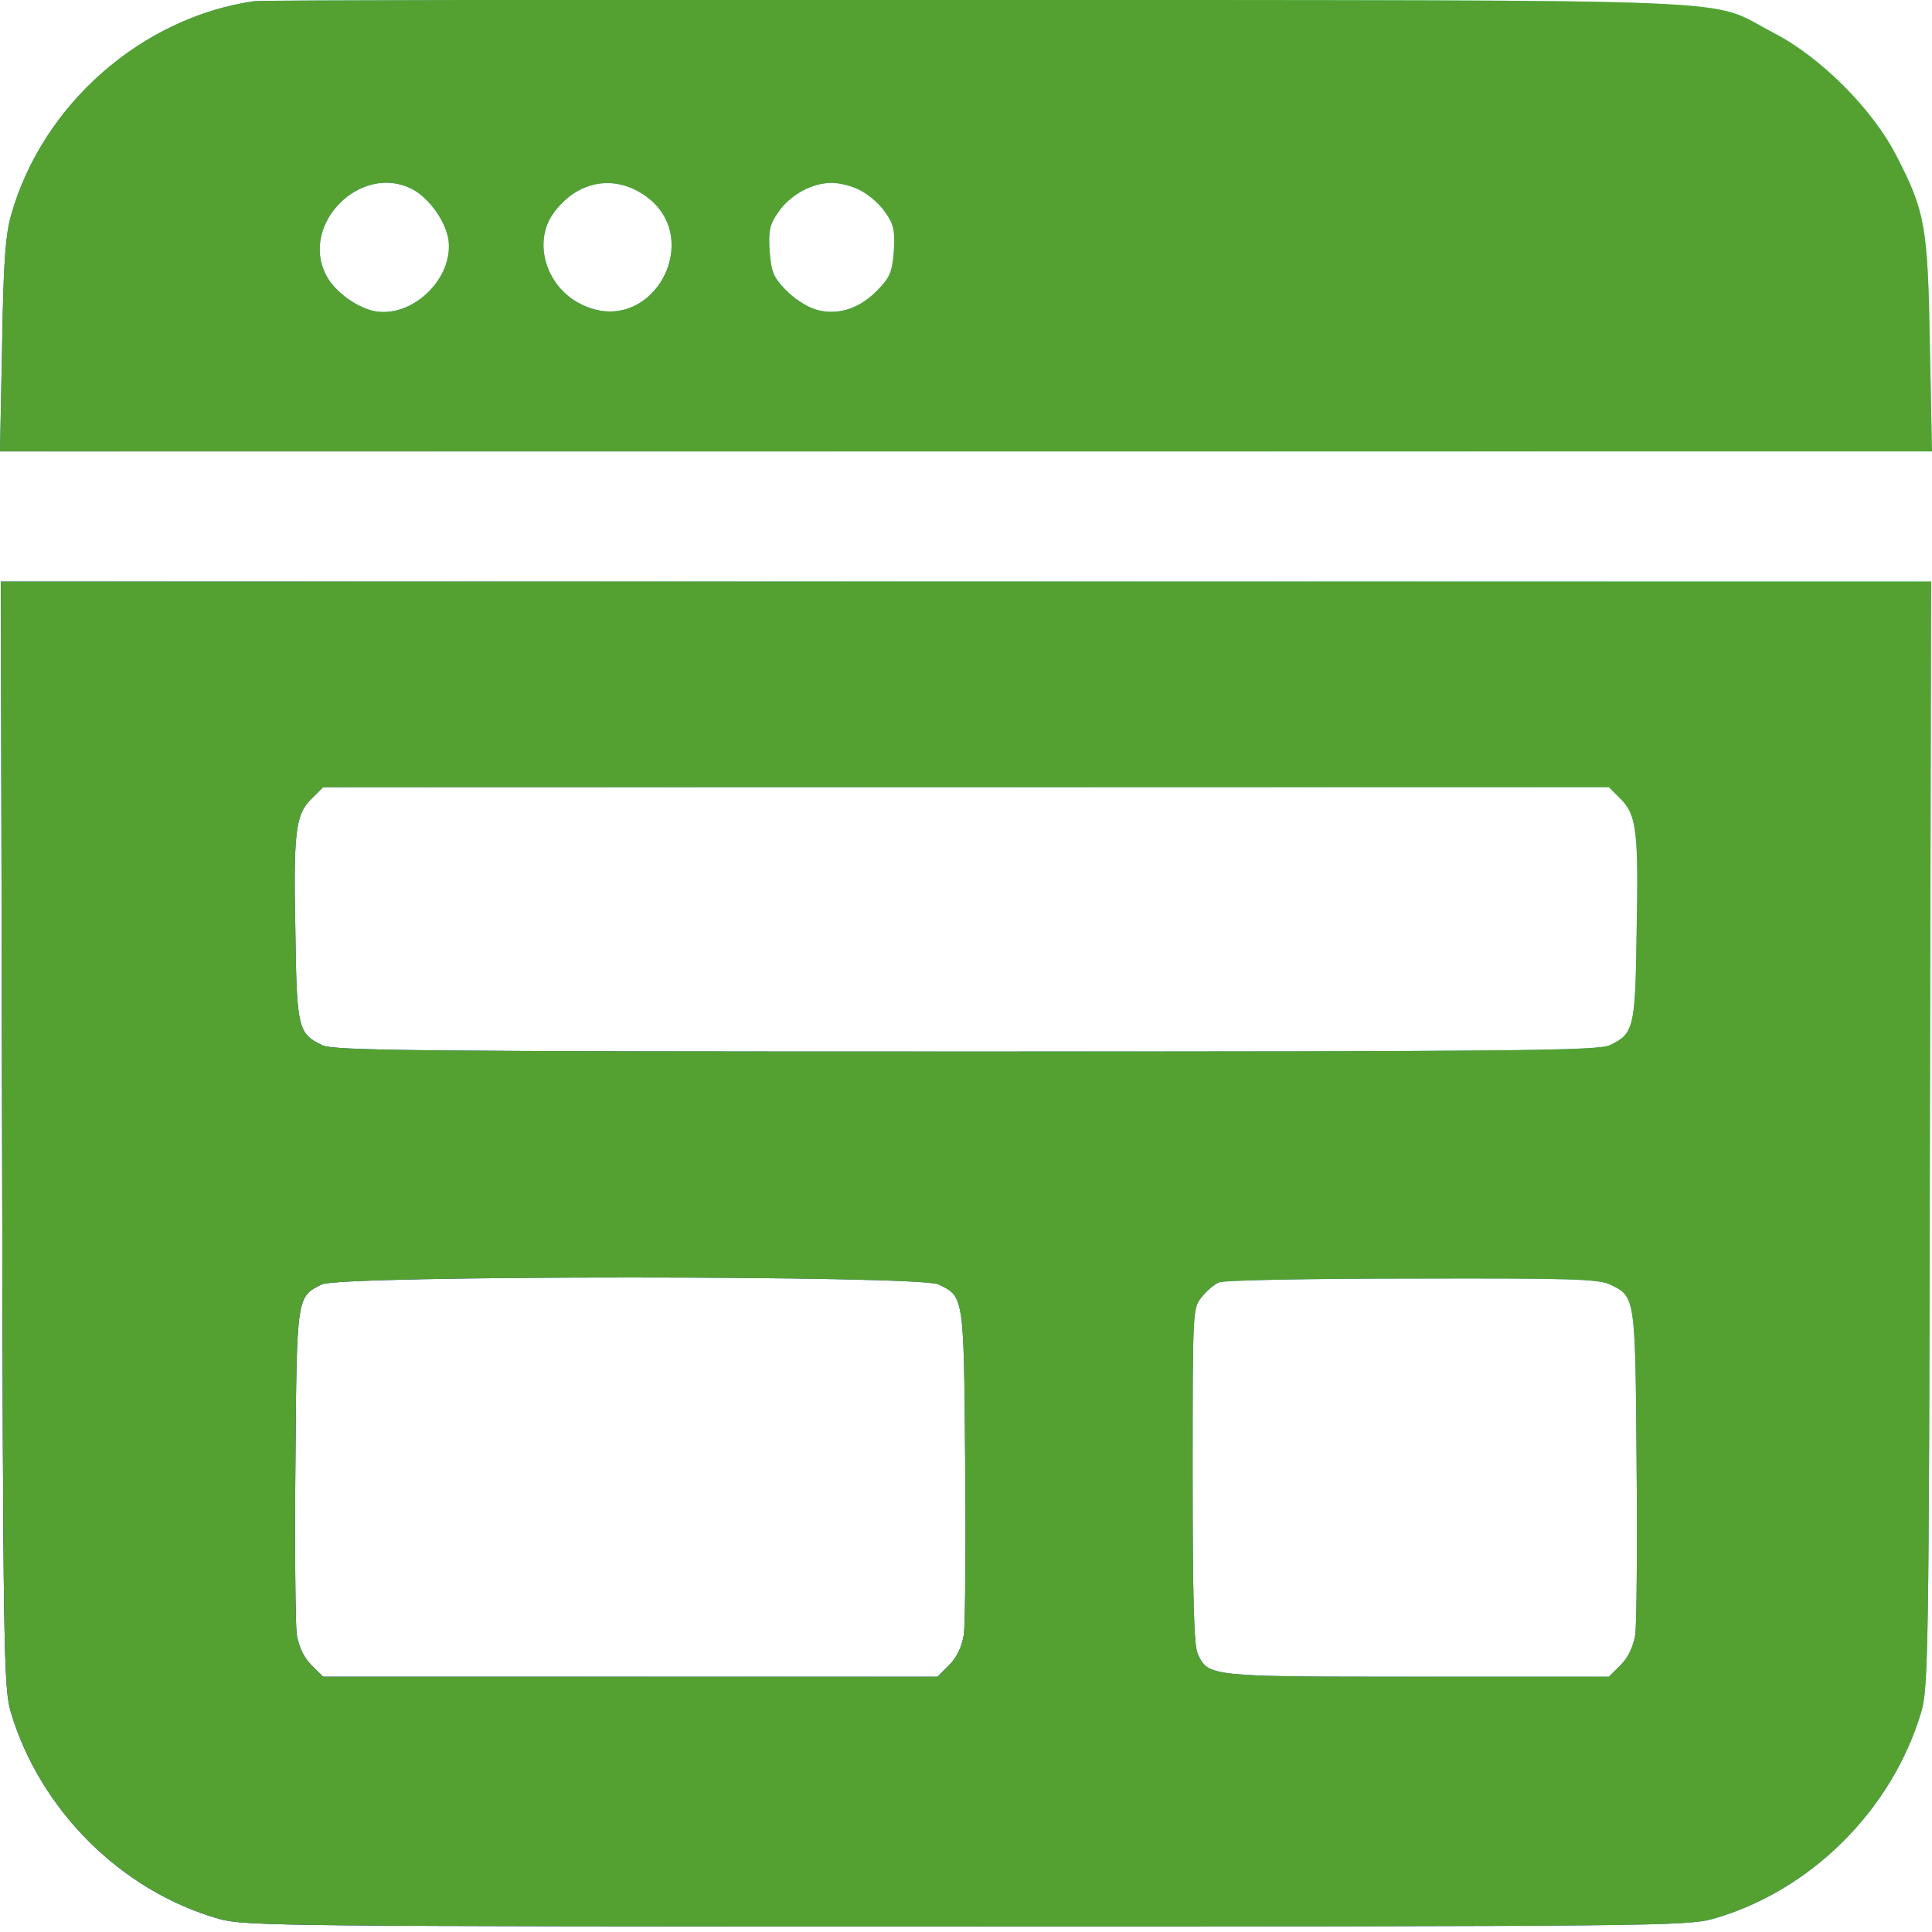
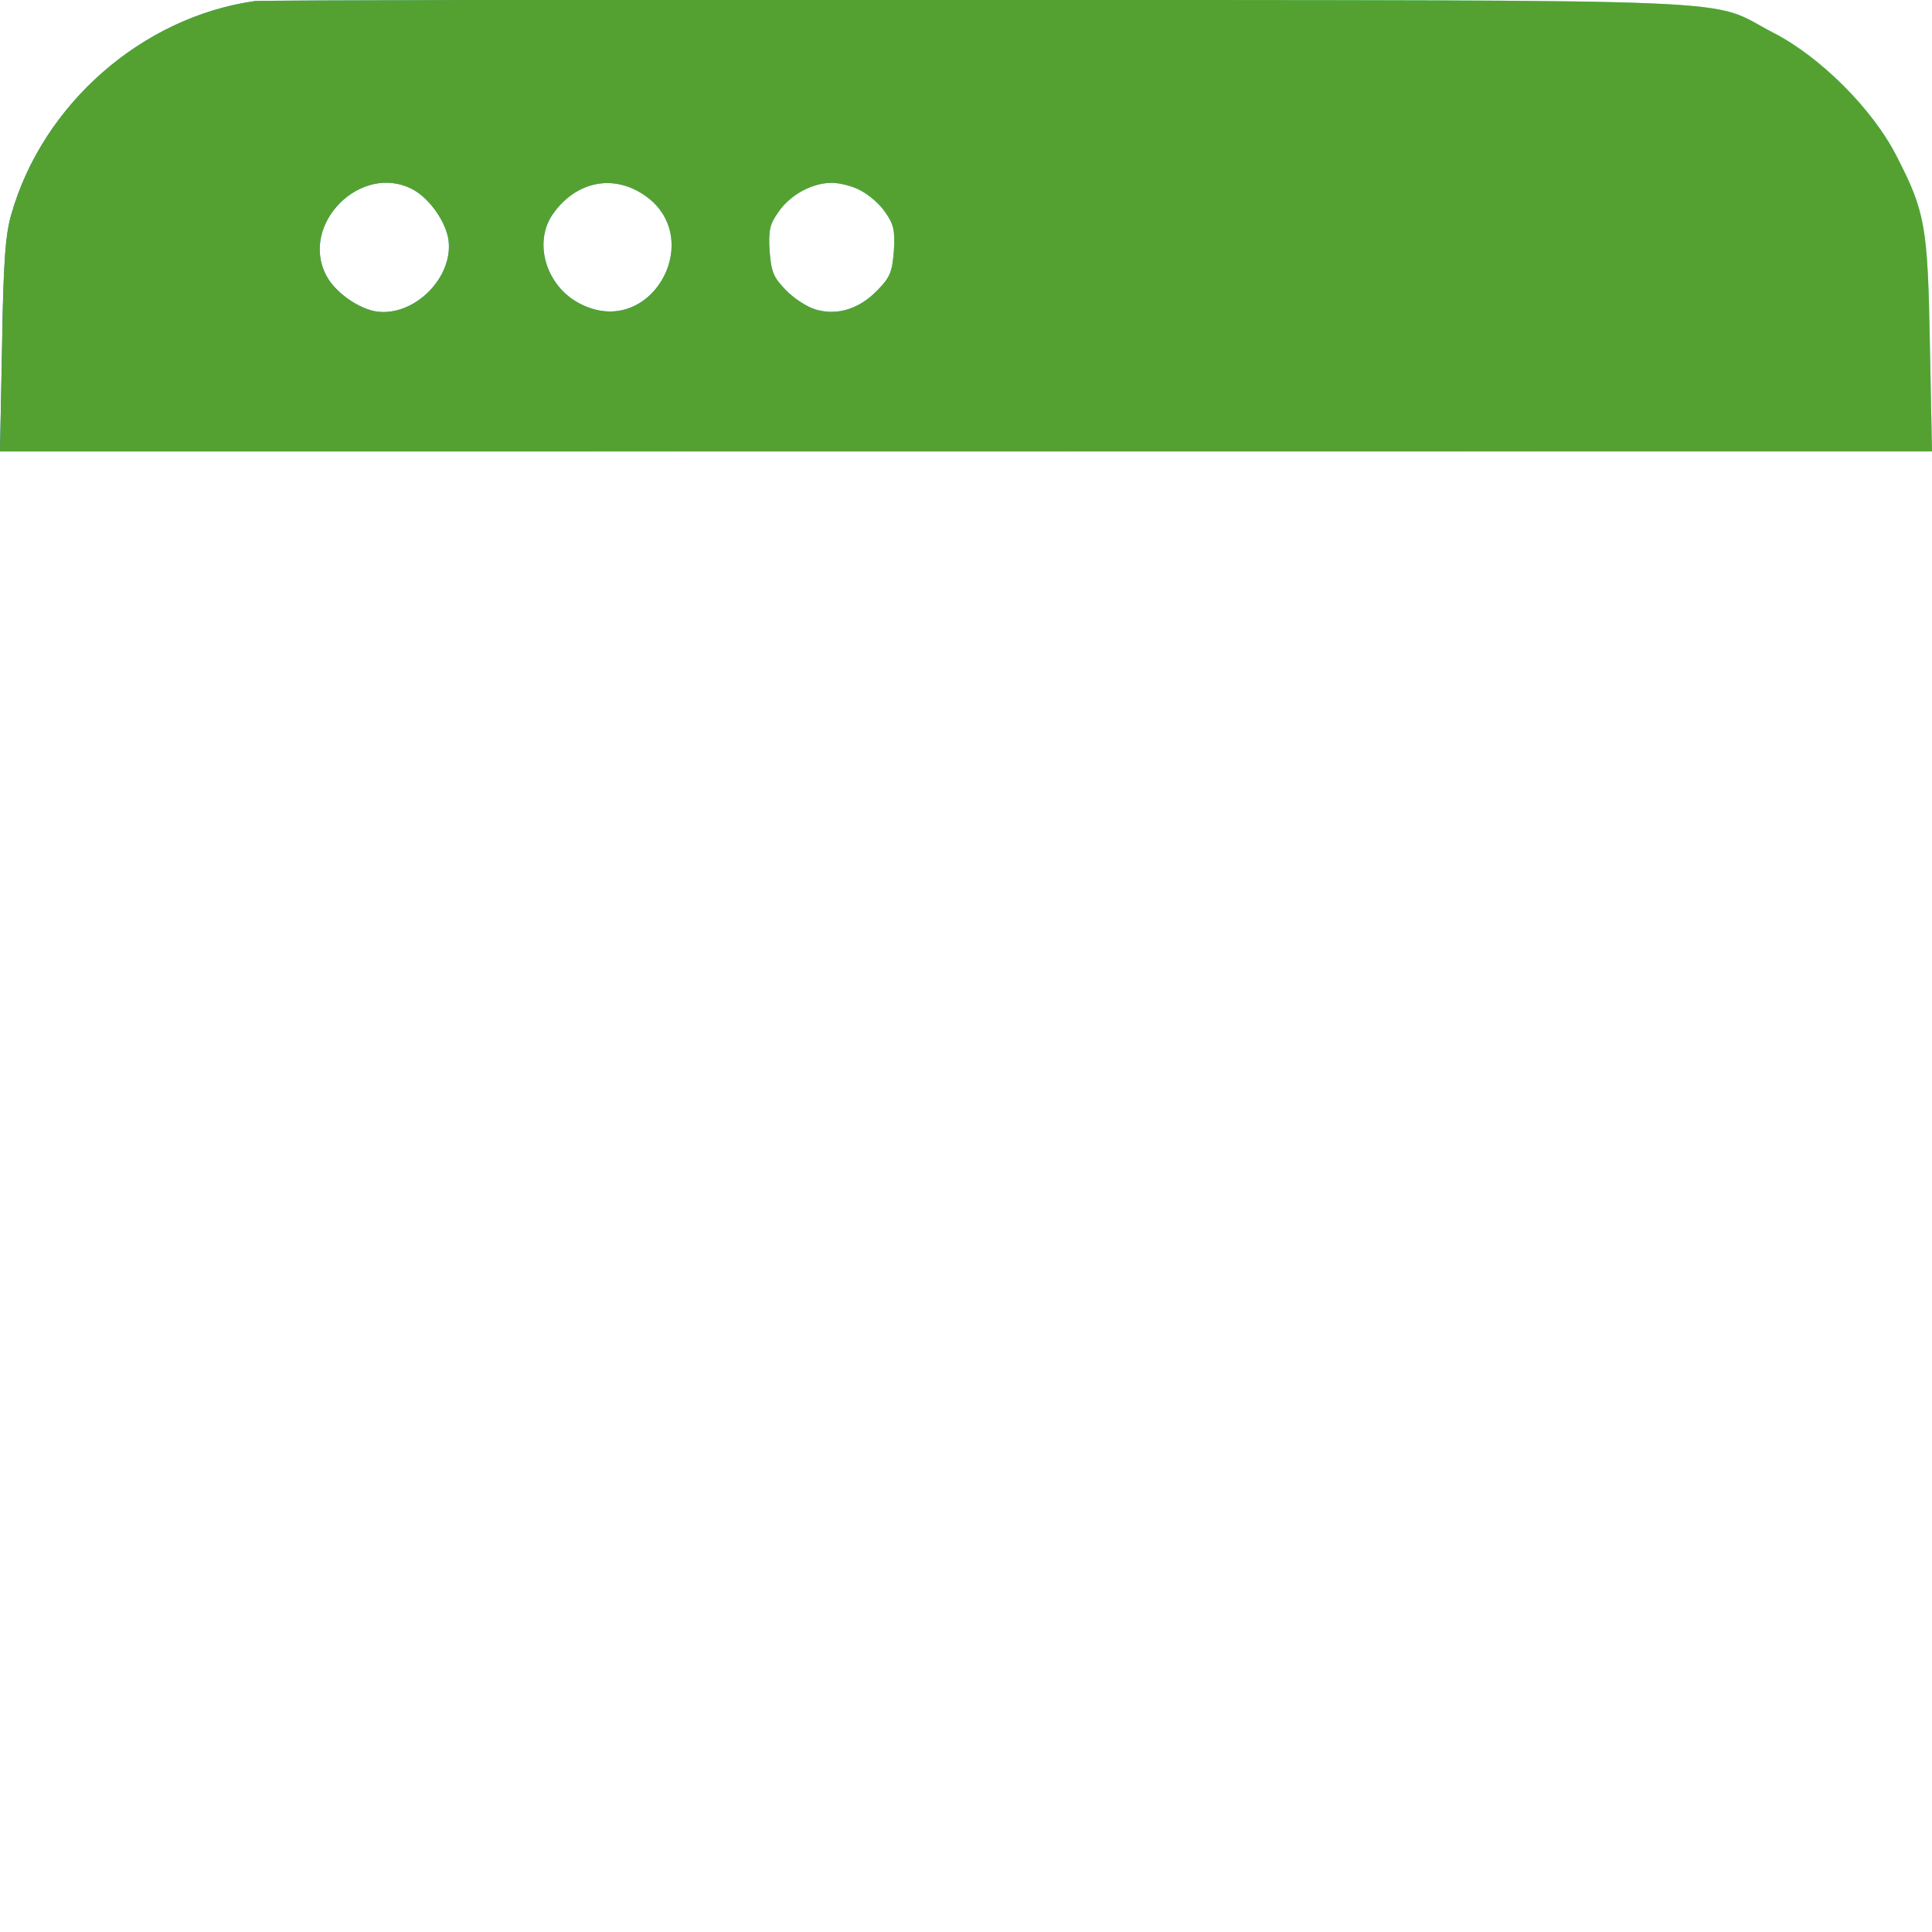
<svg xmlns="http://www.w3.org/2000/svg" width="23" height="23" viewBox="0 0 23 23" fill="none">
  <path d="M3.032 0.013C1.694 0.203 0.51 1.237 0.135 2.551C0.065 2.786 0.04 3.126 0.025 4.11L0 5.374H23L22.975 4.11C22.95 2.691 22.92 2.521 22.575 1.852C22.291 1.297 21.671 0.678 21.117 0.393C20.292 -0.032 21.177 0.008 11.65 -0.002C6.994 -0.007 3.117 0.003 3.032 0.013ZM4.906 2.251C5.111 2.356 5.31 2.641 5.34 2.861C5.395 3.306 4.936 3.765 4.491 3.71C4.271 3.68 3.987 3.48 3.882 3.276C3.567 2.666 4.296 1.937 4.906 2.251ZM7.603 2.281C8.458 2.761 7.773 4.065 6.904 3.615C6.494 3.405 6.339 2.871 6.594 2.531C6.849 2.182 7.249 2.082 7.603 2.281ZM10.251 2.271C10.346 2.321 10.481 2.436 10.541 2.531C10.641 2.671 10.656 2.751 10.641 2.991C10.621 3.236 10.596 3.301 10.451 3.45C10.231 3.68 9.966 3.76 9.712 3.685C9.607 3.655 9.447 3.55 9.352 3.45C9.207 3.301 9.182 3.236 9.162 2.991C9.147 2.751 9.162 2.671 9.262 2.531C9.402 2.321 9.667 2.177 9.901 2.177C9.996 2.177 10.156 2.216 10.251 2.271Z" fill="url(#paint0_linear_543_233)" />
  <path d="M3.032 0.013C1.694 0.203 0.51 1.237 0.135 2.551C0.065 2.786 0.04 3.126 0.025 4.11L0 5.374H23L22.975 4.11C22.95 2.691 22.92 2.521 22.575 1.852C22.291 1.297 21.671 0.678 21.117 0.393C20.292 -0.032 21.177 0.008 11.65 -0.002C6.994 -0.007 3.117 0.003 3.032 0.013ZM4.906 2.251C5.111 2.356 5.31 2.641 5.34 2.861C5.395 3.306 4.936 3.765 4.491 3.71C4.271 3.68 3.987 3.48 3.882 3.276C3.567 2.666 4.296 1.937 4.906 2.251ZM7.603 2.281C8.458 2.761 7.773 4.065 6.904 3.615C6.494 3.405 6.339 2.871 6.594 2.531C6.849 2.182 7.249 2.082 7.603 2.281ZM10.251 2.271C10.346 2.321 10.481 2.436 10.541 2.531C10.641 2.671 10.656 2.751 10.641 2.991C10.621 3.236 10.596 3.301 10.451 3.45C10.231 3.68 9.966 3.76 9.712 3.685C9.607 3.655 9.447 3.55 9.352 3.45C9.207 3.301 9.182 3.236 9.162 2.991C9.147 2.751 9.162 2.671 9.262 2.531C9.402 2.321 9.667 2.177 9.901 2.177C9.996 2.177 10.156 2.216 10.251 2.271Z" fill="#54A132" />
-   <path d="M0.025 13.502C0.035 19.682 0.045 20.106 0.13 20.386C0.48 21.555 1.449 22.514 2.608 22.844C2.917 22.929 3.337 22.934 11.5 22.934C19.663 22.934 20.082 22.929 20.392 22.844C21.551 22.514 22.52 21.555 22.87 20.386C22.955 20.106 22.965 19.682 22.975 13.502L22.99 6.923H0.01L0.025 13.502ZM19.293 9.511C19.483 9.7 19.508 9.895 19.483 11.124C19.468 12.243 19.448 12.308 19.163 12.443C19.023 12.508 18.064 12.518 11.5 12.518C4.936 12.518 3.977 12.508 3.837 12.443C3.552 12.308 3.532 12.243 3.517 11.124C3.492 9.895 3.517 9.7 3.707 9.511L3.847 9.371H19.153L19.293 9.511ZM11.17 15.29C11.475 15.435 11.475 15.415 11.49 17.414C11.5 18.418 11.49 19.337 11.475 19.457C11.45 19.602 11.395 19.727 11.3 19.822L11.16 19.961H3.847L3.707 19.822C3.612 19.727 3.557 19.602 3.532 19.457C3.517 19.337 3.507 18.418 3.517 17.414C3.532 15.42 3.532 15.44 3.832 15.29C4.056 15.181 10.931 15.181 11.17 15.29ZM19.163 15.29C19.468 15.435 19.468 15.415 19.483 17.414C19.493 18.418 19.483 19.337 19.468 19.457C19.443 19.602 19.388 19.727 19.293 19.822L19.153 19.961H16.87C14.398 19.961 14.383 19.961 14.258 19.687C14.213 19.592 14.198 19.002 14.198 17.569C14.198 15.61 14.198 15.575 14.303 15.445C14.363 15.37 14.457 15.286 14.517 15.265C14.572 15.241 15.606 15.221 16.81 15.221C18.659 15.216 19.029 15.226 19.163 15.29Z" fill="url(#paint1_linear_543_233)" />
-   <path d="M0.025 13.502C0.035 19.682 0.045 20.106 0.13 20.386C0.48 21.555 1.449 22.514 2.608 22.844C2.917 22.929 3.337 22.934 11.5 22.934C19.663 22.934 20.082 22.929 20.392 22.844C21.551 22.514 22.52 21.555 22.87 20.386C22.955 20.106 22.965 19.682 22.975 13.502L22.99 6.923H0.01L0.025 13.502ZM19.293 9.511C19.483 9.7 19.508 9.895 19.483 11.124C19.468 12.243 19.448 12.308 19.163 12.443C19.023 12.508 18.064 12.518 11.5 12.518C4.936 12.518 3.977 12.508 3.837 12.443C3.552 12.308 3.532 12.243 3.517 11.124C3.492 9.895 3.517 9.7 3.707 9.511L3.847 9.371H19.153L19.293 9.511ZM11.17 15.29C11.475 15.435 11.475 15.415 11.49 17.414C11.5 18.418 11.49 19.337 11.475 19.457C11.45 19.602 11.395 19.727 11.3 19.822L11.16 19.961H3.847L3.707 19.822C3.612 19.727 3.557 19.602 3.532 19.457C3.517 19.337 3.507 18.418 3.517 17.414C3.532 15.42 3.532 15.44 3.832 15.29C4.056 15.181 10.931 15.181 11.17 15.29ZM19.163 15.29C19.468 15.435 19.468 15.415 19.483 17.414C19.493 18.418 19.483 19.337 19.468 19.457C19.443 19.602 19.388 19.727 19.293 19.822L19.153 19.961H16.87C14.398 19.961 14.383 19.961 14.258 19.687C14.213 19.592 14.198 19.002 14.198 17.569C14.198 15.61 14.198 15.575 14.303 15.445C14.363 15.37 14.457 15.286 14.517 15.265C14.572 15.241 15.606 15.221 16.81 15.221C18.659 15.216 19.029 15.226 19.163 15.29Z" fill="#54A132" />
  <defs>
    <linearGradient id="paint0_linear_543_233" x1="-0.45" y1="21.053" x2="16.004" y2="2.684" gradientUnits="userSpaceOnUse">
      <stop offset="0.228" stop-color="#1515C1" />
      <stop offset="1" stop-color="#69F9C5" />
    </linearGradient>
    <linearGradient id="paint1_linear_543_233" x1="-0.45" y1="21.053" x2="16.004" y2="2.684" gradientUnits="userSpaceOnUse">
      <stop offset="0.228" stop-color="#1515C1" />
      <stop offset="1" stop-color="#69F9C5" />
    </linearGradient>
  </defs>
</svg>